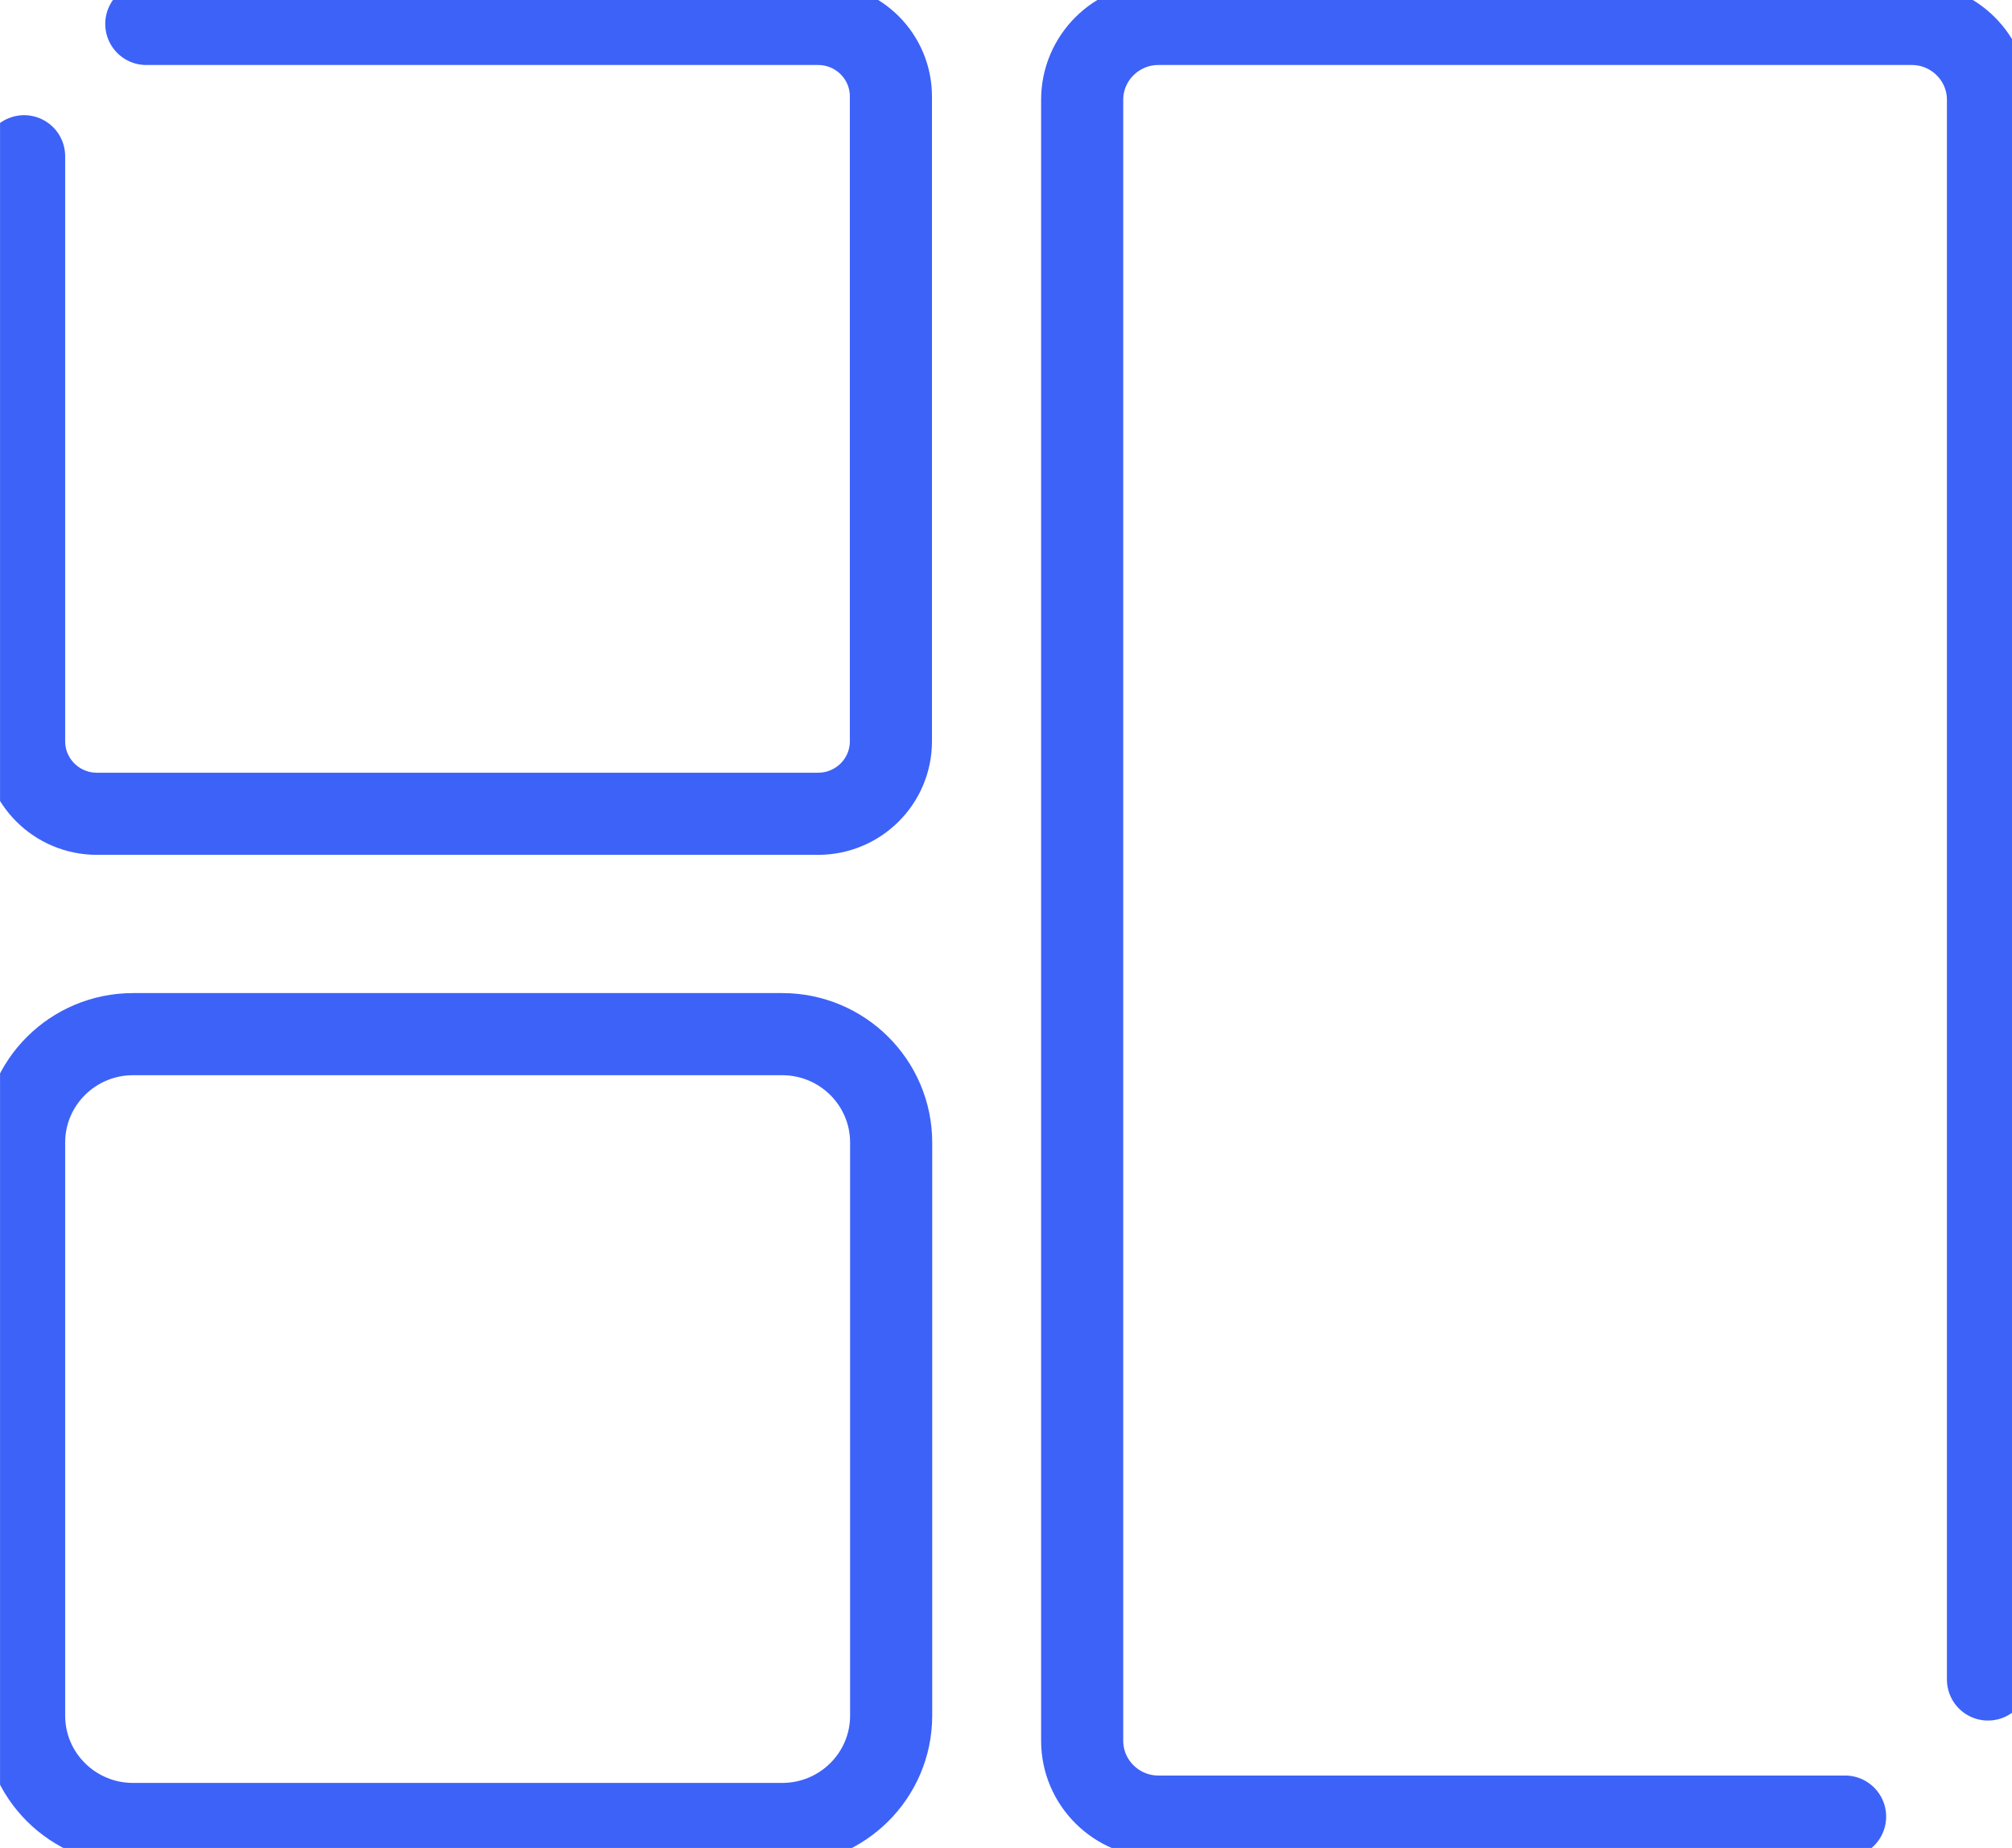
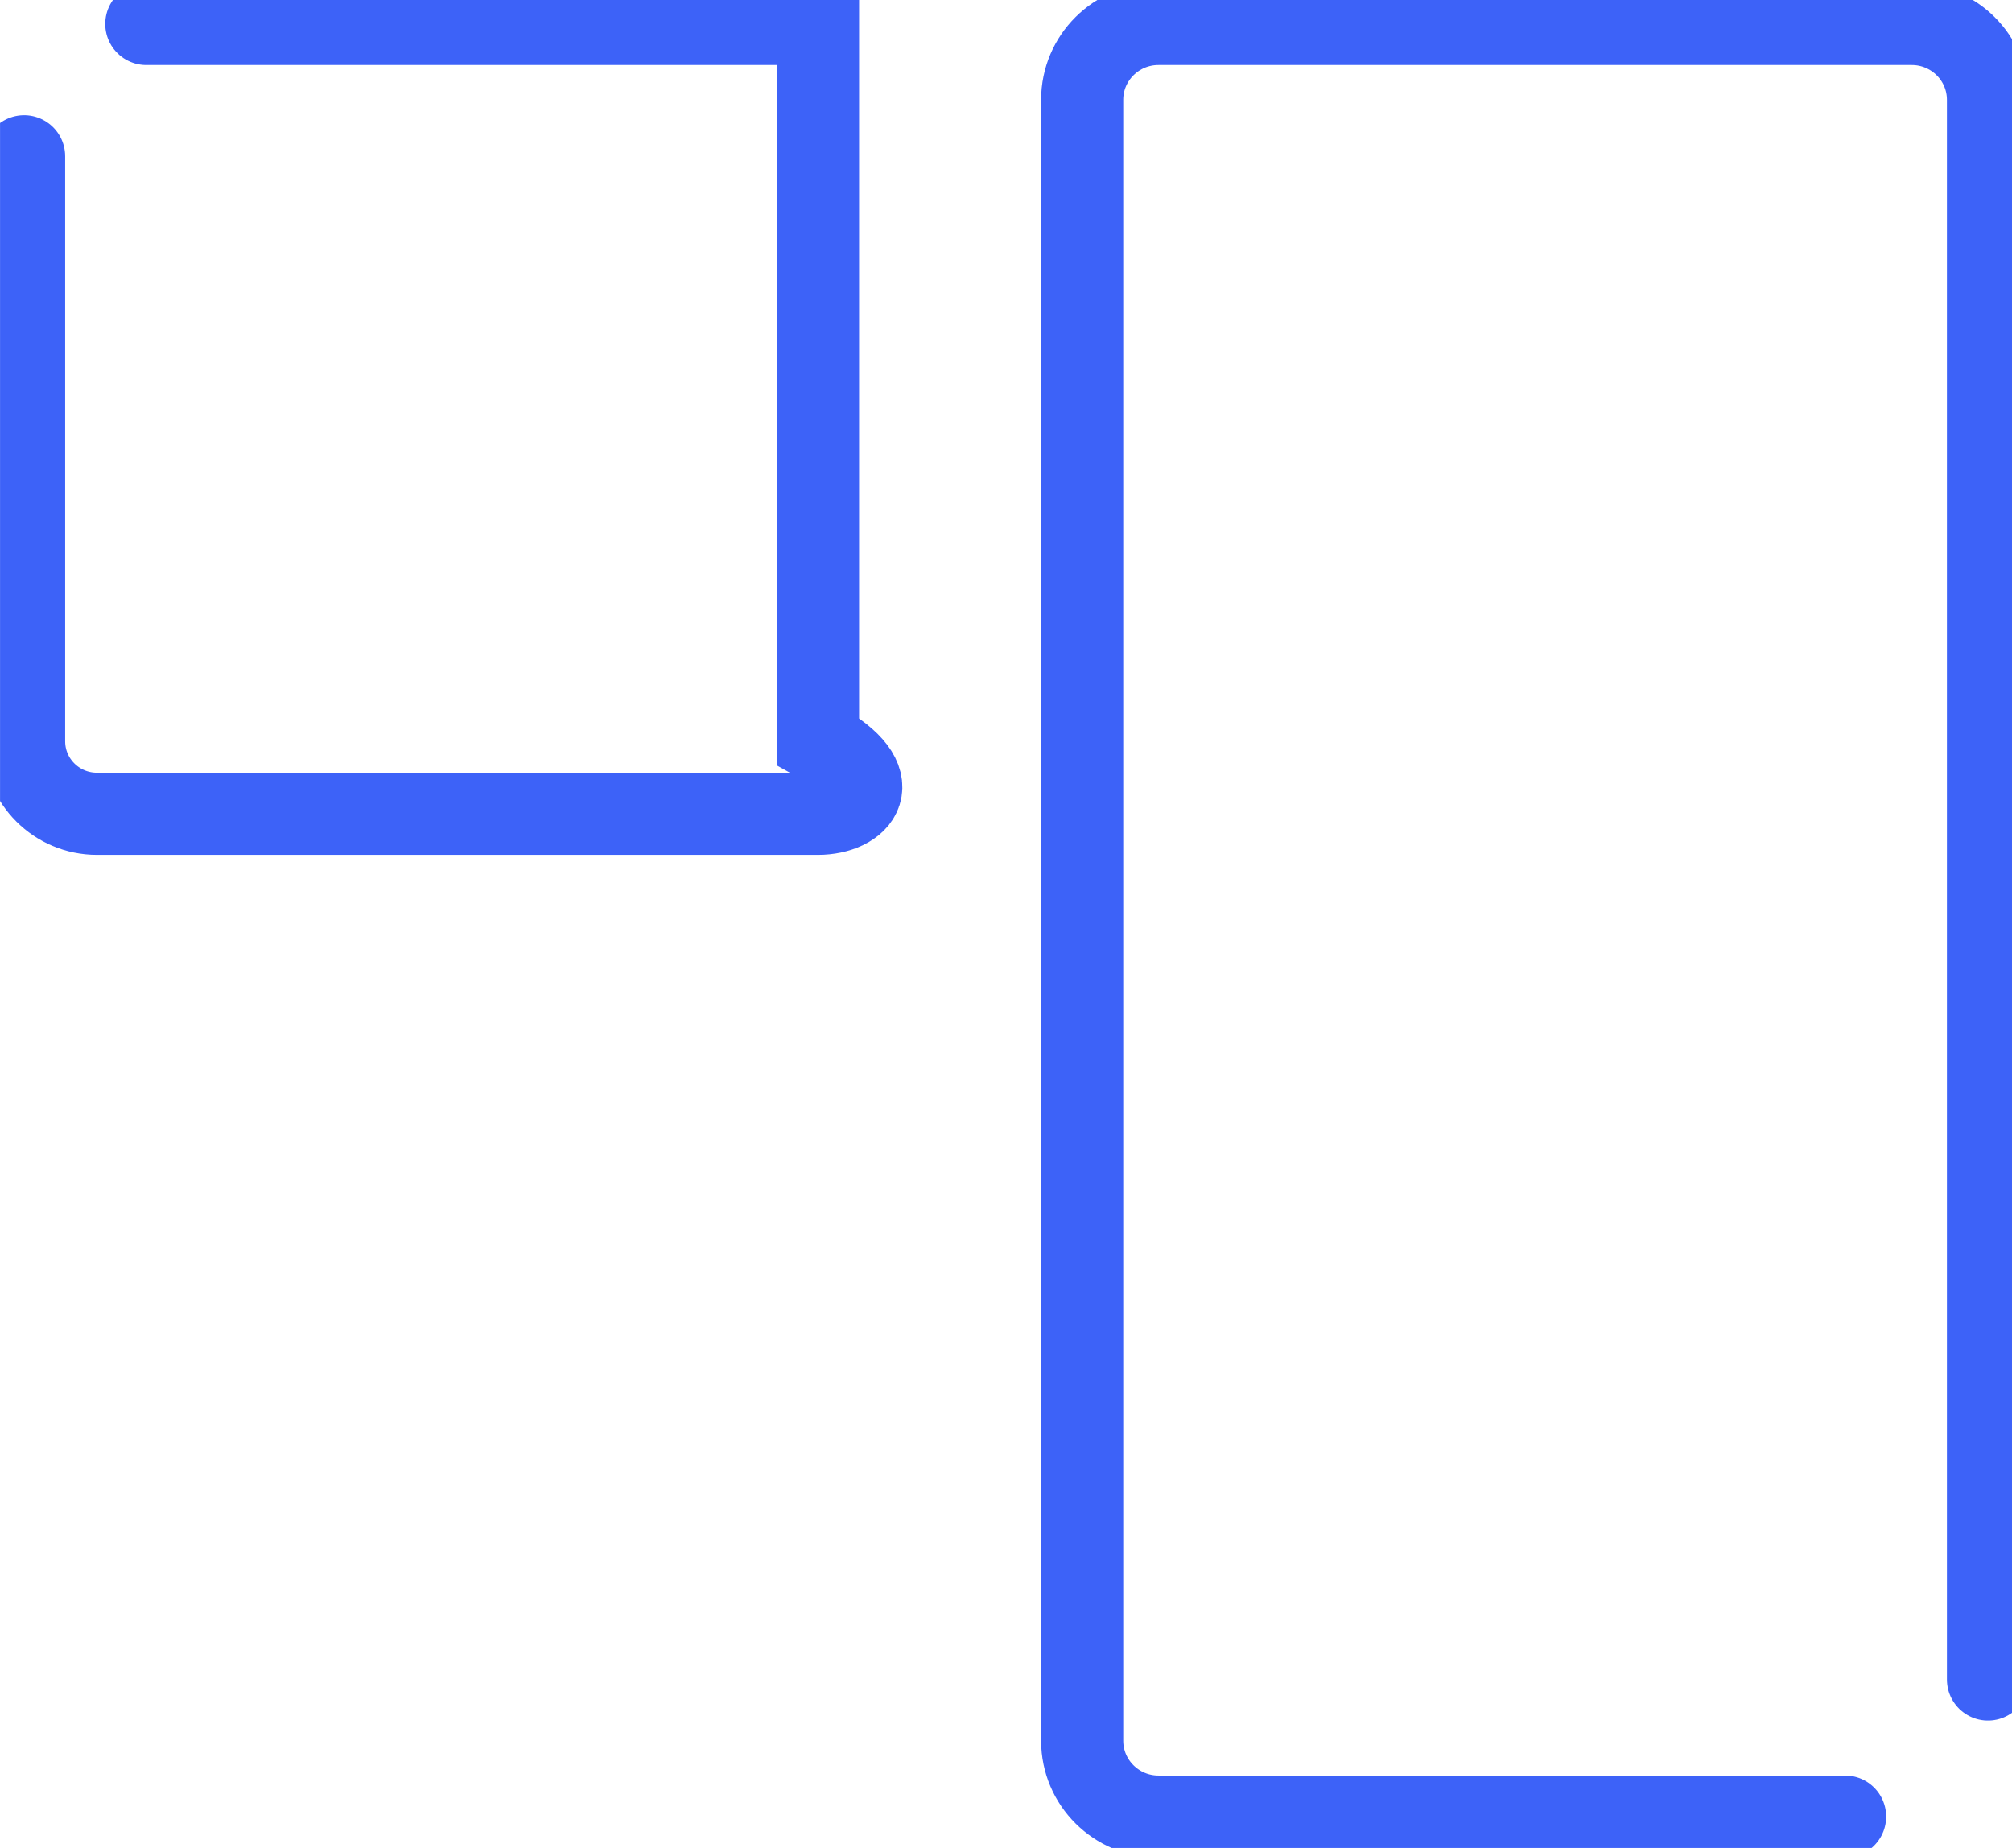
<svg xmlns="http://www.w3.org/2000/svg" width="49" height="45" viewBox="0 0 49 45" fill="none">
  <g id="Warstwa_1" clip-path="url(#clip0_81_1236)">
-     <path id="Vector" d="M3.563 0.583H19.922C20.906 0.583 21.697 1.375 21.697 2.348V18.051C21.697 19.03 20.901 19.817 19.922 19.817H2.362C1.378 19.817 0.587 19.024 0.587 18.051V3.805" stroke="#3D62F8" stroke-width="2" stroke-miterlimit="10" stroke-linecap="round" />
-     <path id="Vector_2" d="M19.049 25.183H3.241C1.775 25.183 0.587 26.365 0.587 27.823V41.778C0.587 43.236 1.775 44.417 3.241 44.417H19.049C20.515 44.417 21.703 43.236 21.703 41.778V27.823C21.703 26.365 20.515 25.183 19.049 25.183Z" stroke="#3D62F8" stroke-width="2" stroke-miterlimit="10" stroke-linecap="round" />
+     <path id="Vector" d="M3.563 0.583H19.922V18.051C21.697 19.03 20.901 19.817 19.922 19.817H2.362C1.378 19.817 0.587 19.024 0.587 18.051V3.805" stroke="#3D62F8" stroke-width="2" stroke-miterlimit="10" stroke-linecap="round" />
    <path id="Vector_3" d="M44.935 44.237H28.213C27.188 44.237 26.355 43.409 26.355 42.39V2.43C26.355 1.41 27.188 0.583 28.213 0.583H46.558C47.583 0.583 48.415 1.41 48.415 2.43V40.898" stroke="#3D62F8" stroke-width="2" stroke-miterlimit="10" stroke-linecap="round" />
  </g>
  <defs>
    <clipPath id="clip0_81_1236">
      <rect width="49" height="45" fill="white" transform="translate(0.001)" />
    </clipPath>
  </defs>
</svg>